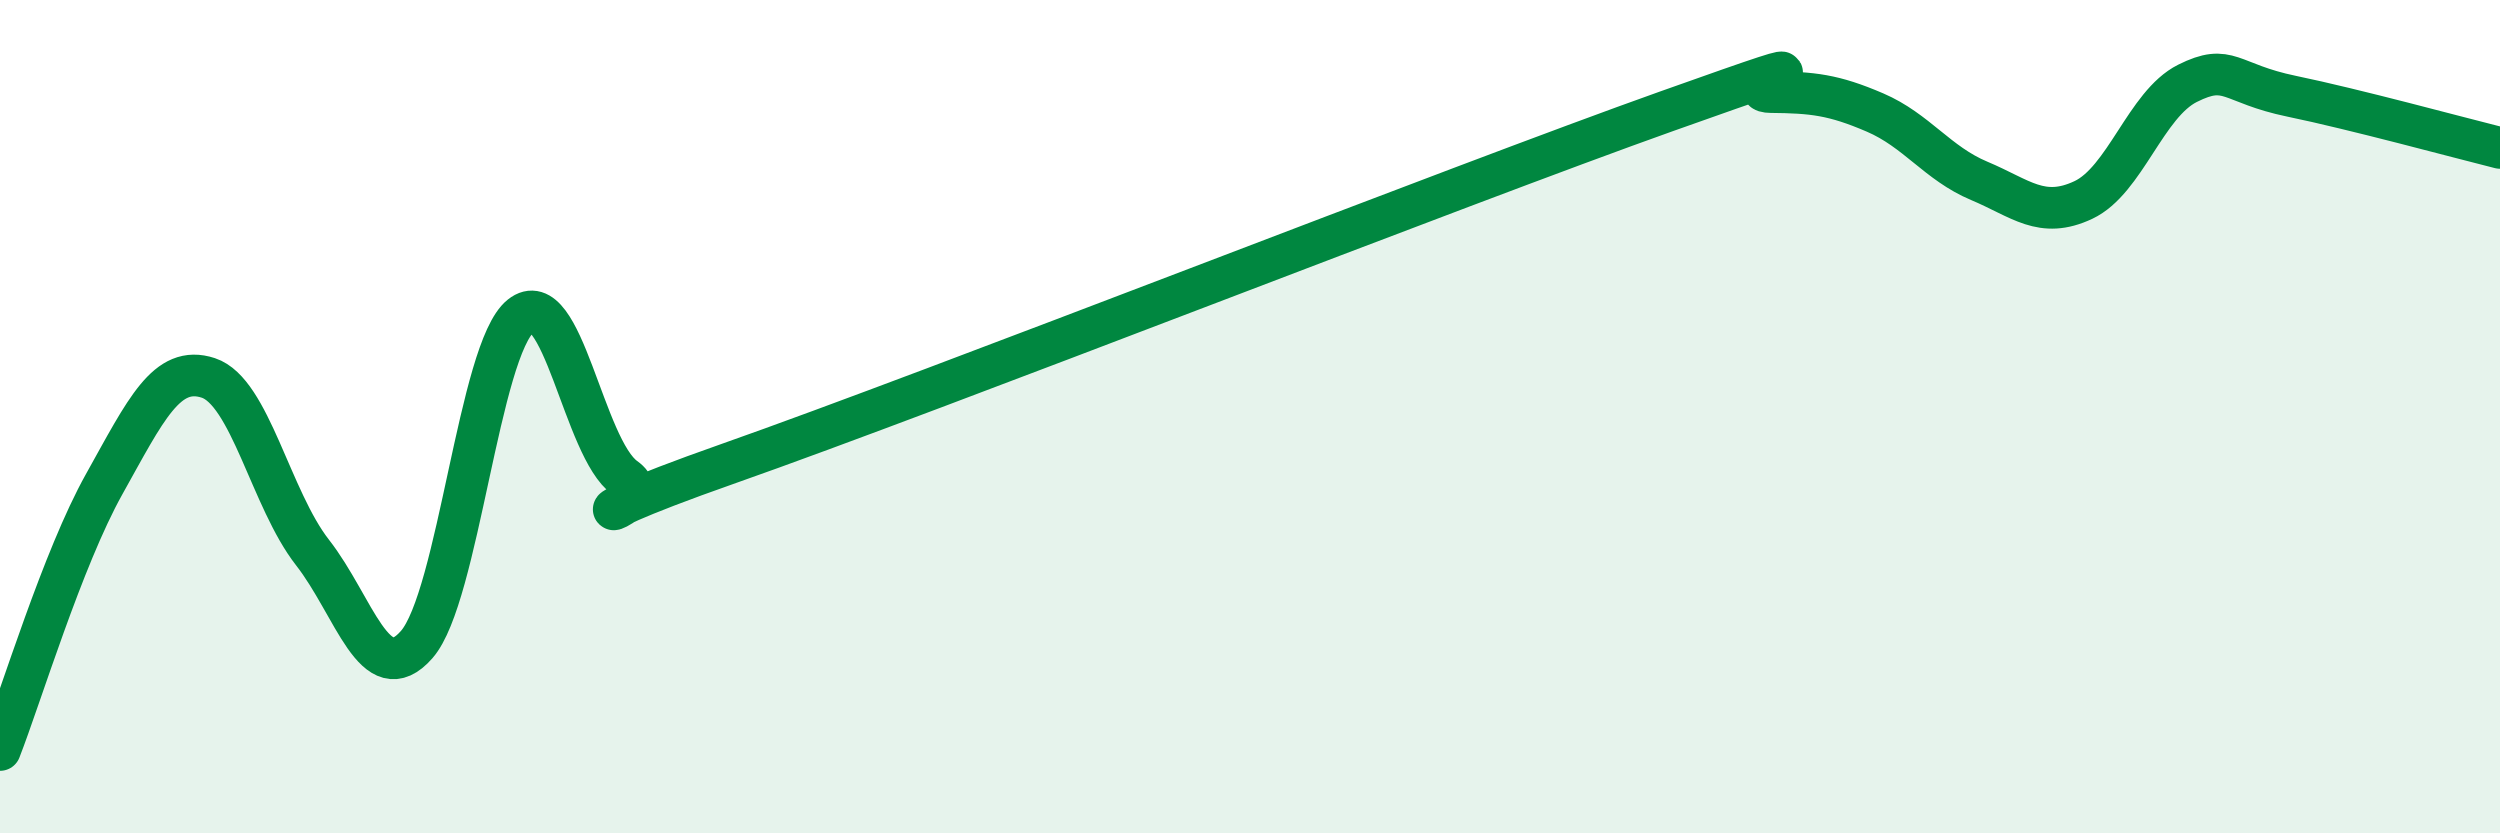
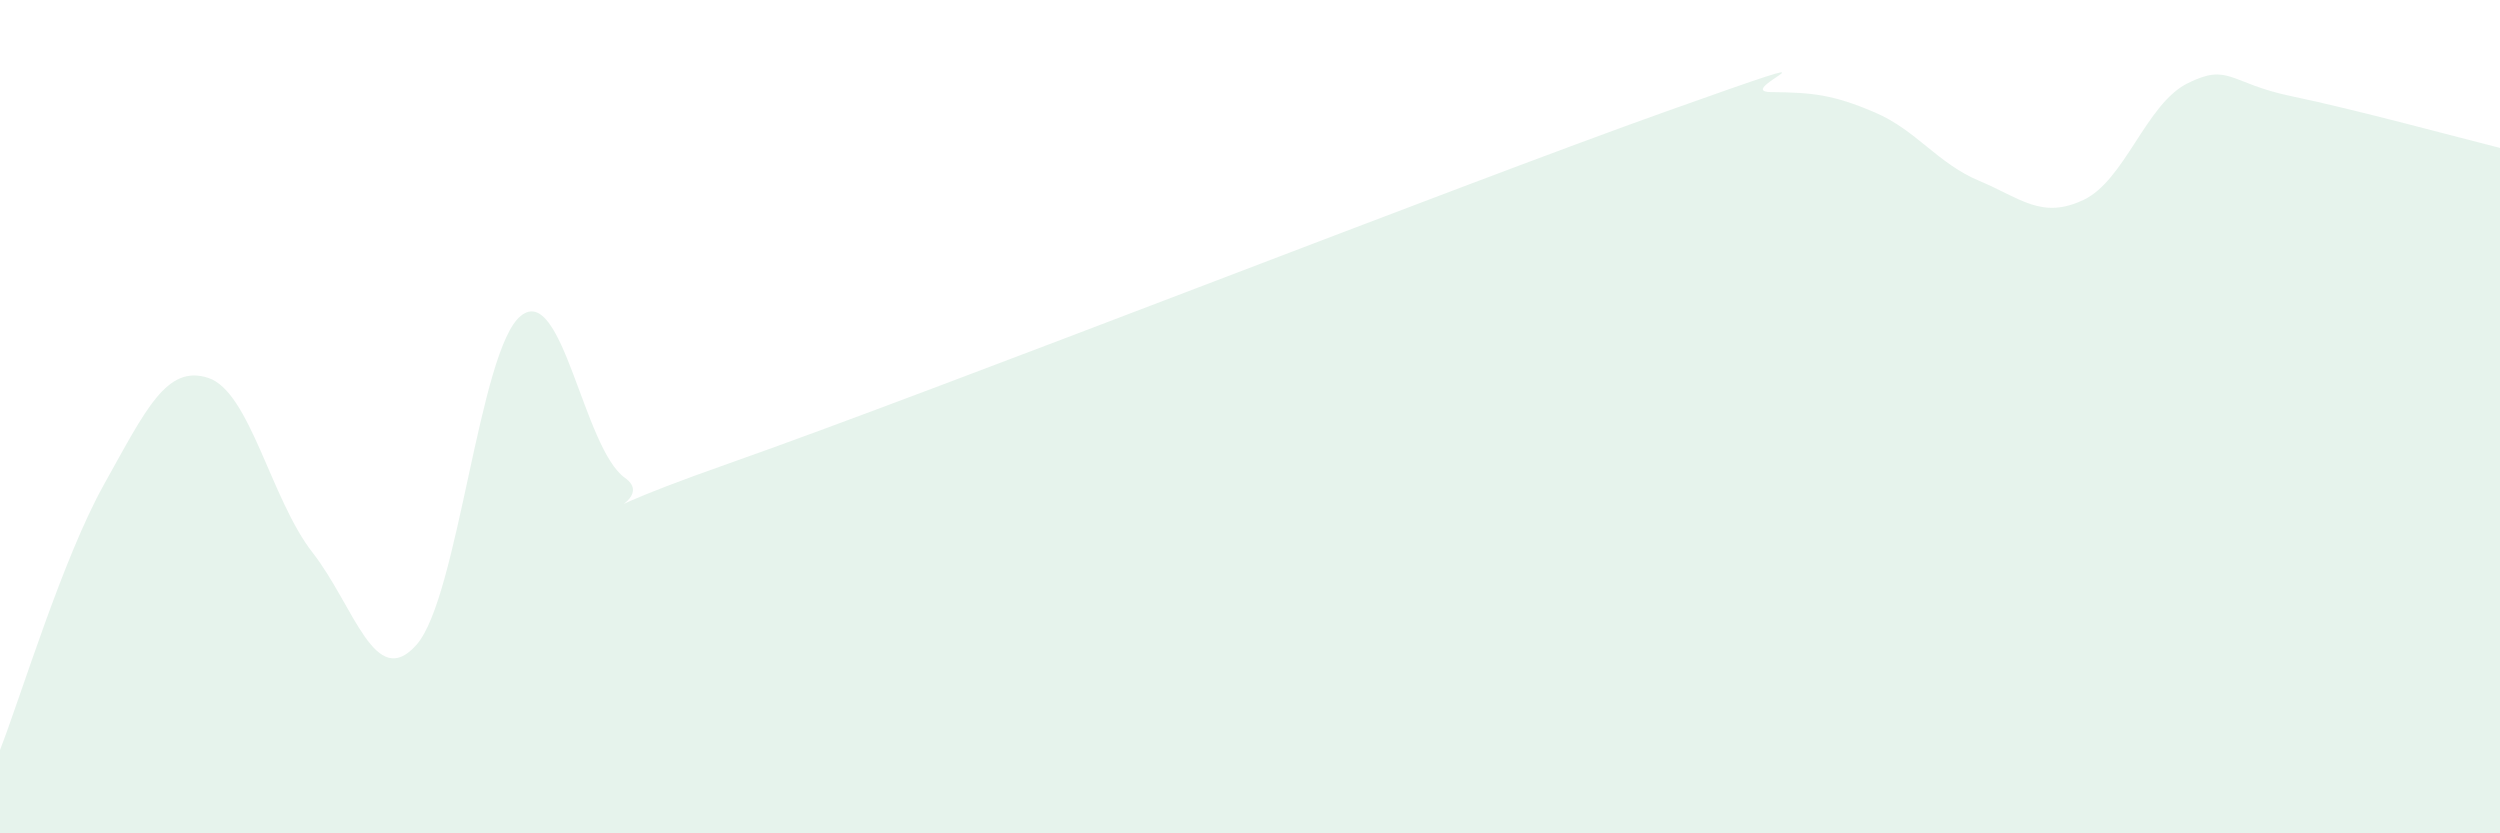
<svg xmlns="http://www.w3.org/2000/svg" width="60" height="20" viewBox="0 0 60 20">
  <path d="M 0,18 C 0.5,16.72 1.5,13.41 2.5,11.62 C 3.5,9.83 4,8.74 5,9.07 C 6,9.4 6.5,11.98 7.5,13.26 C 8.5,14.54 9,16.61 10,15.47 C 11,14.33 11.5,8.38 12.5,7.58 C 13.5,6.78 14,10.76 15,11.47 C 16,12.18 12.5,12.88 17.5,11.12 C 22.5,9.36 35,4.45 40,2.67 C 45,0.89 41.5,2.2 42.5,2.21 C 43.5,2.22 44,2.27 45,2.7 C 46,3.13 46.5,3.92 47.5,4.34 C 48.5,4.76 49,5.27 50,4.8 C 51,4.33 51.5,2.5 52.5,2 C 53.5,1.5 53.5,2 55,2.31 C 56.5,2.62 59,3.3 60,3.55L60 20L0 20Z" fill="#008740" opacity="0.1" stroke-linecap="round" stroke-linejoin="round" />
-   <path d="M 0,18 C 0.5,16.72 1.5,13.41 2.5,11.62 C 3.5,9.83 4,8.74 5,9.07 C 6,9.4 6.5,11.98 7.5,13.26 C 8.5,14.54 9,16.61 10,15.47 C 11,14.33 11.5,8.38 12.5,7.58 C 13.5,6.78 14,10.76 15,11.47 C 16,12.18 12.5,12.88 17.5,11.12 C 22.5,9.36 35,4.45 40,2.67 C 45,0.89 41.5,2.2 42.5,2.21 C 43.5,2.22 44,2.27 45,2.7 C 46,3.13 46.5,3.92 47.5,4.34 C 48.5,4.76 49,5.27 50,4.8 C 51,4.33 51.5,2.5 52.5,2 C 53.5,1.5 53.5,2 55,2.31 C 56.5,2.62 59,3.3 60,3.55" stroke="#008740" stroke-width="1" fill="none" stroke-linecap="round" stroke-linejoin="round" />
</svg>